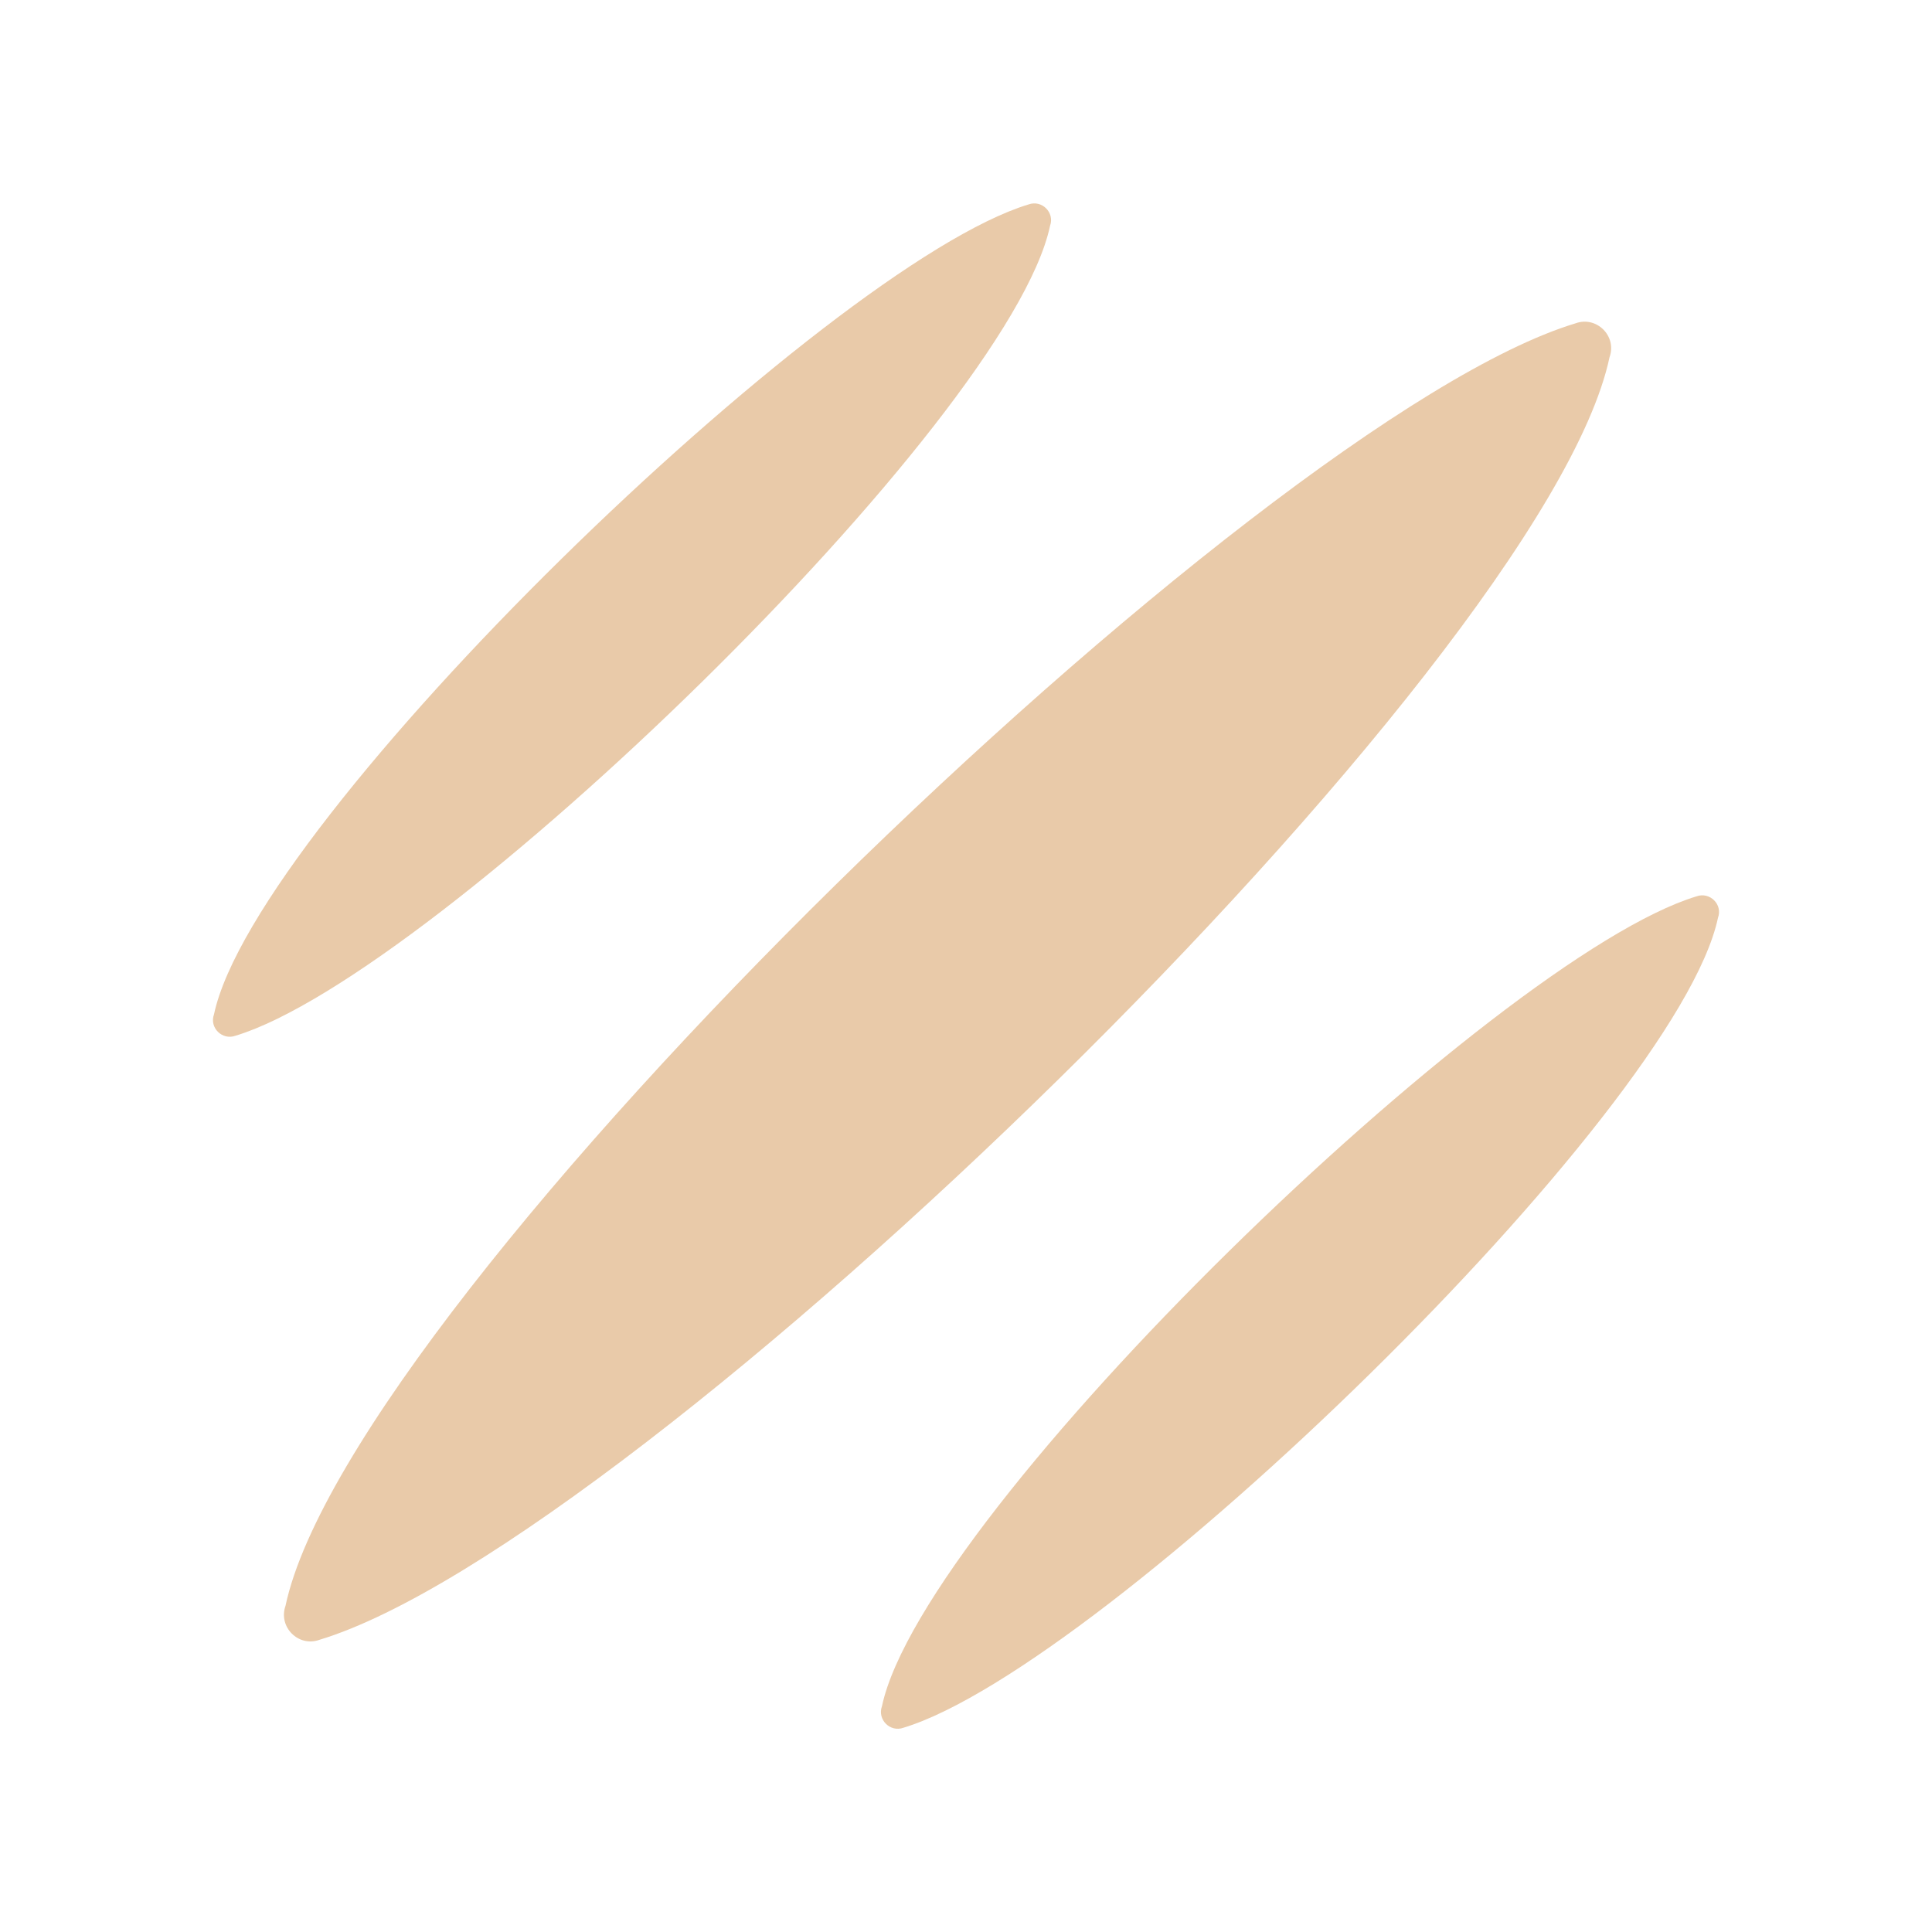
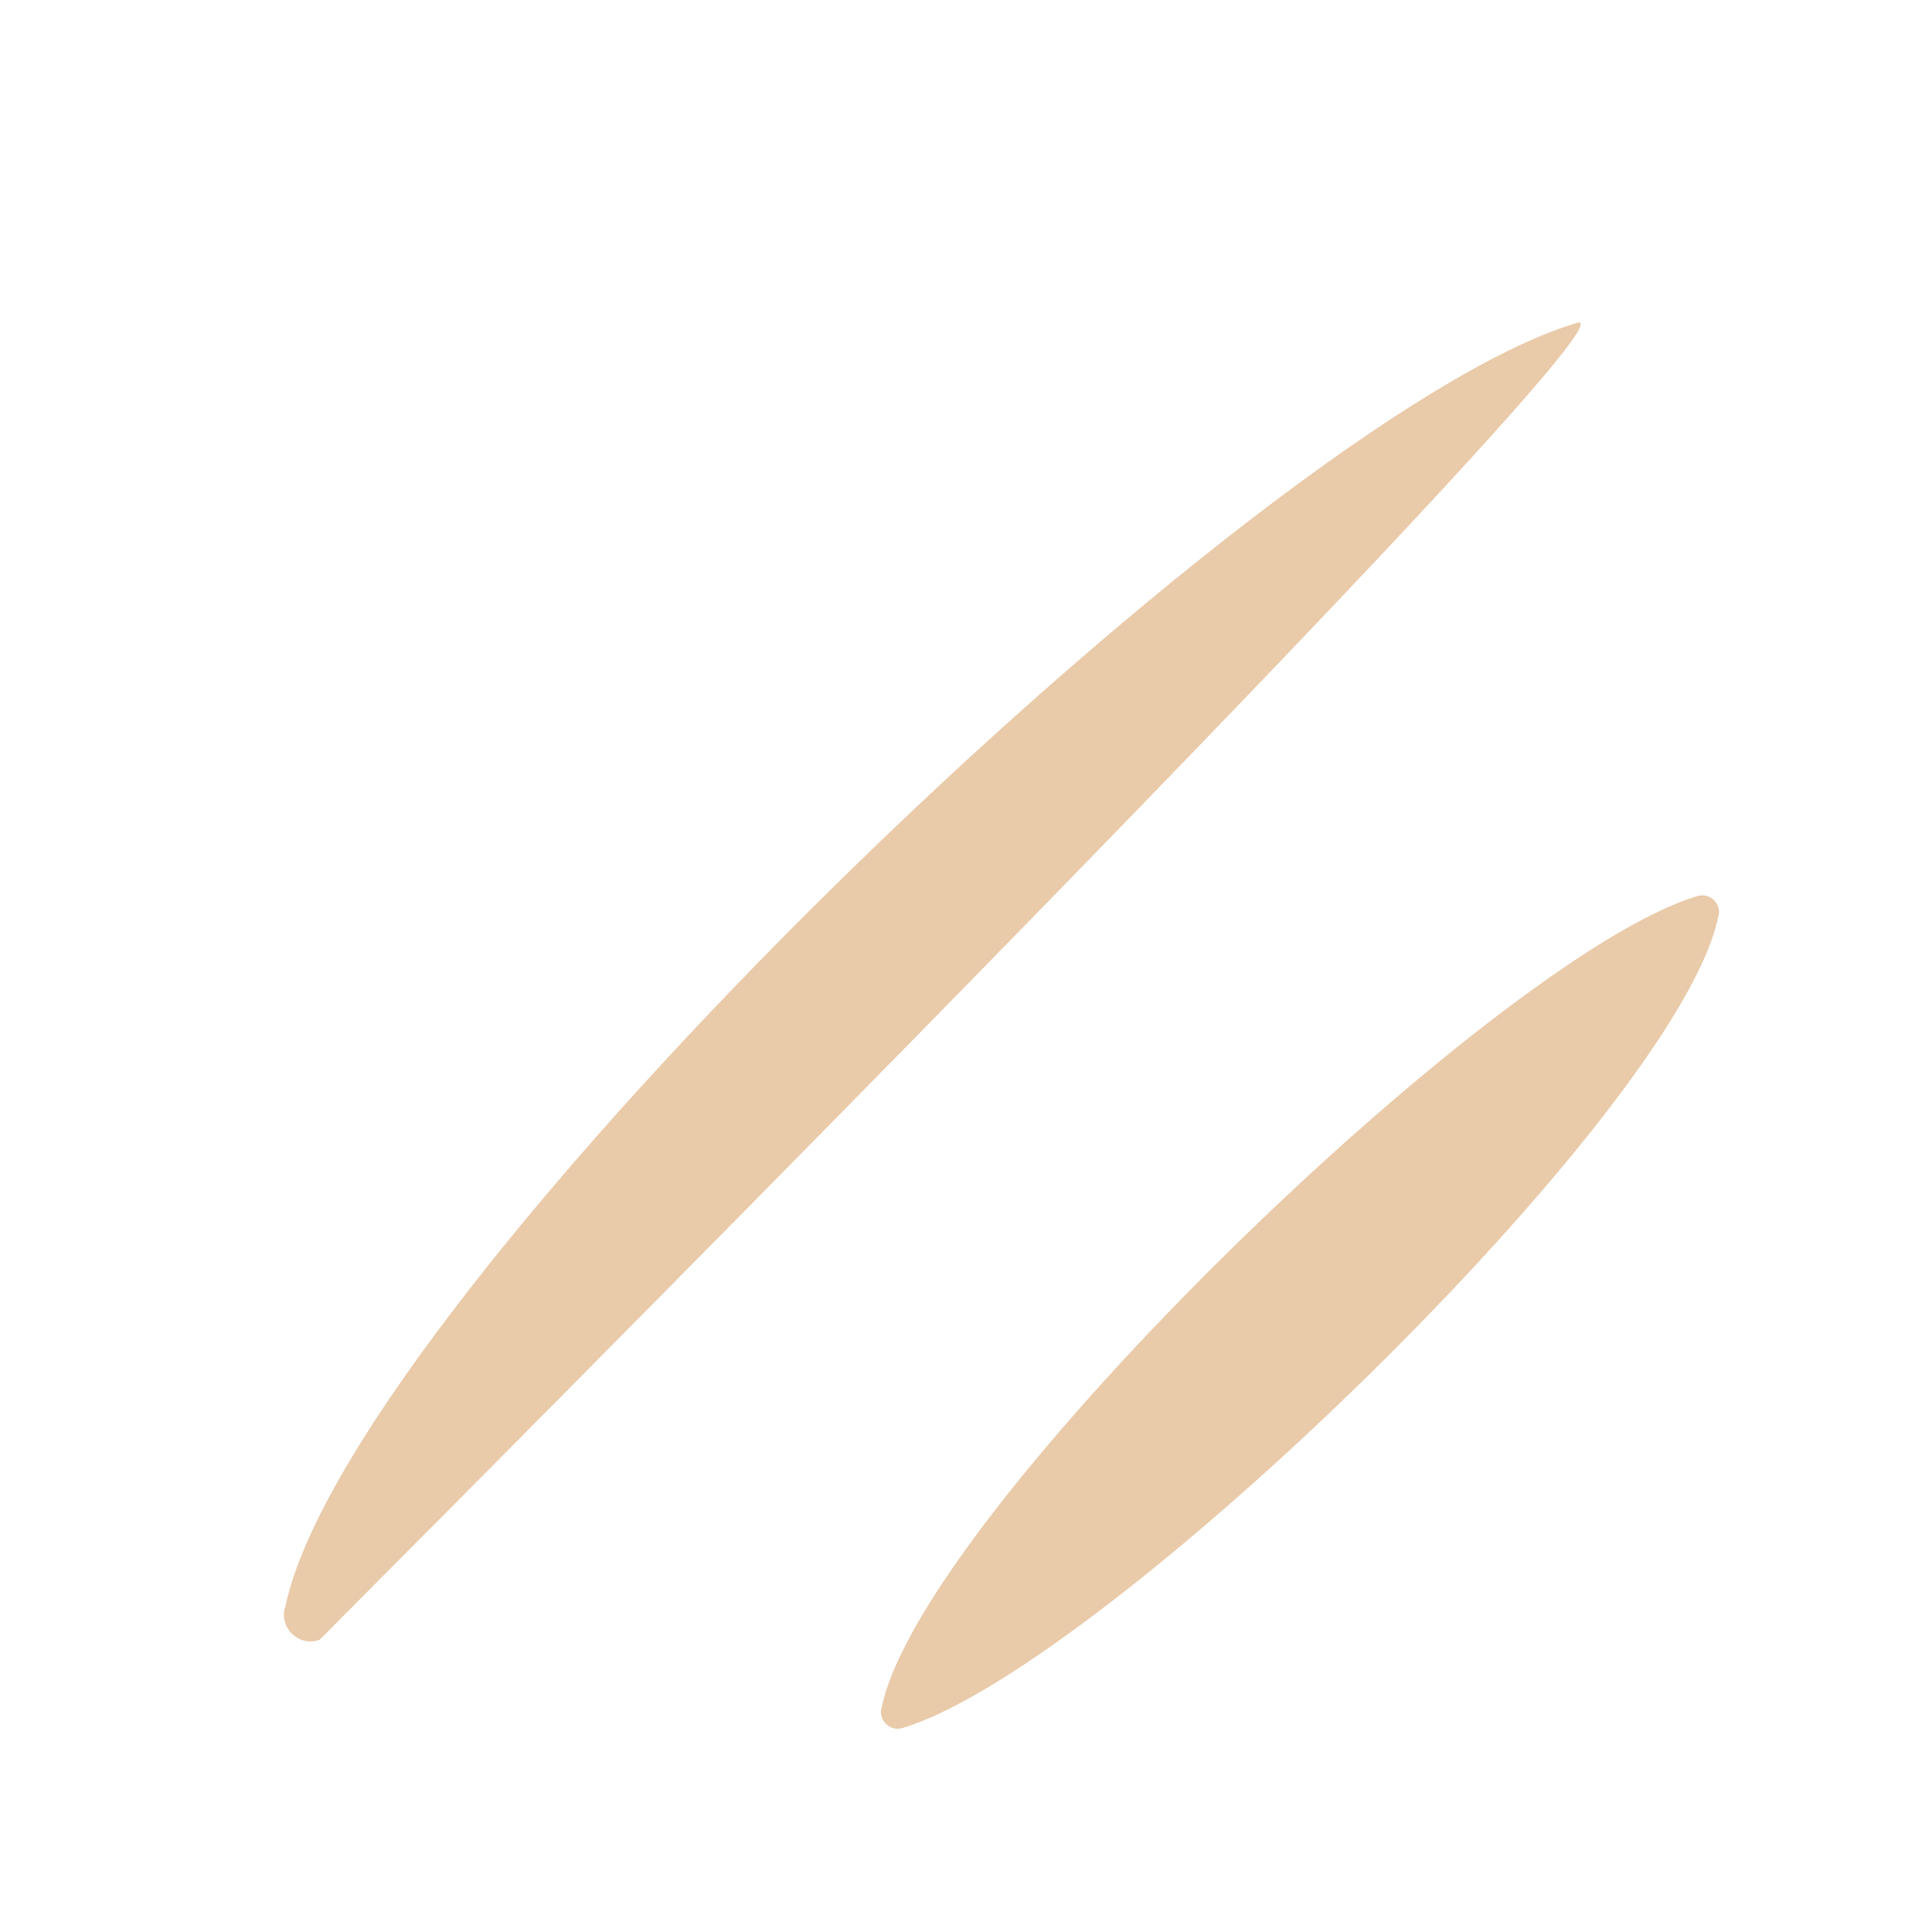
<svg xmlns="http://www.w3.org/2000/svg" width="22" height="22" viewBox="0.0 0.0 22.0 22.0" fill="none">
  <g clip-path="url(#clip0_1_476)">
-     <path d="M3.251 18.286C3.166 18.527 3.4 18.761 3.64 18.672C7.263 17.575 17.579 7.596 18.328 4.068C18.415 3.827 18.18 3.594 17.94 3.682C14.316 4.779 4.001 14.759 3.251 18.286Z" fill="#E9CAA9" />
-     <path d="M2.682 11.794C4.97 11.101 11.484 4.799 11.957 2.572C12.012 2.42 11.864 2.273 11.712 2.328C9.424 3.021 2.909 9.323 2.437 11.55C2.381 11.702 2.53 11.849 2.682 11.794Z" fill="#E9CAA9" />
+     <path d="M3.251 18.286C3.166 18.527 3.4 18.761 3.64 18.672C18.415 3.827 18.18 3.594 17.94 3.682C14.316 4.779 4.001 14.759 3.251 18.286Z" fill="#E9CAA9" />
    <path d="M10.043 19.429C9.988 19.581 10.136 19.729 10.288 19.674C12.576 18.98 19.09 12.679 19.563 10.451C19.619 10.299 19.47 10.152 19.318 10.207C17.03 10.9 10.516 17.202 10.043 19.429Z" fill="#E9CAA9" />
  </g>
  <defs>
    <clipPath id="clip0_1_476">
      <rect width="22" height="22" fill="white" />
    </clipPath>
  </defs>
</svg>